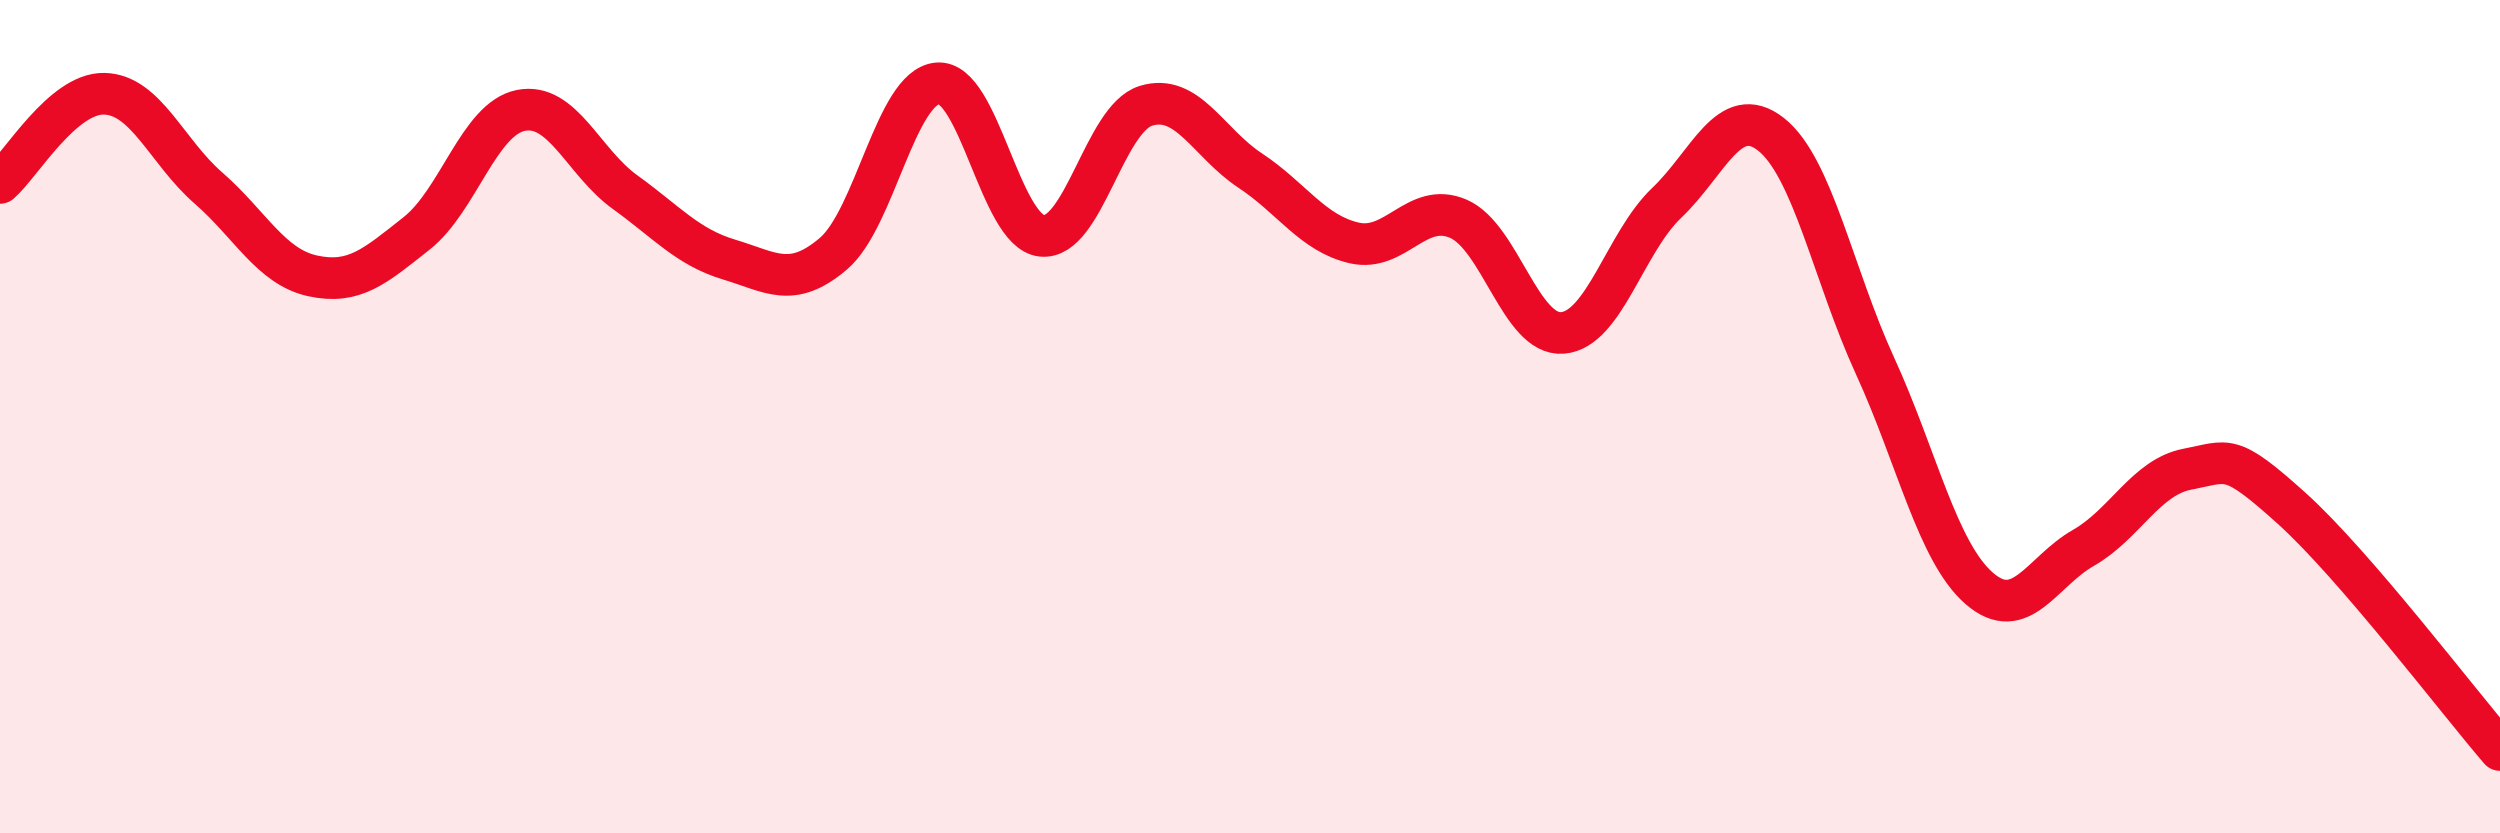
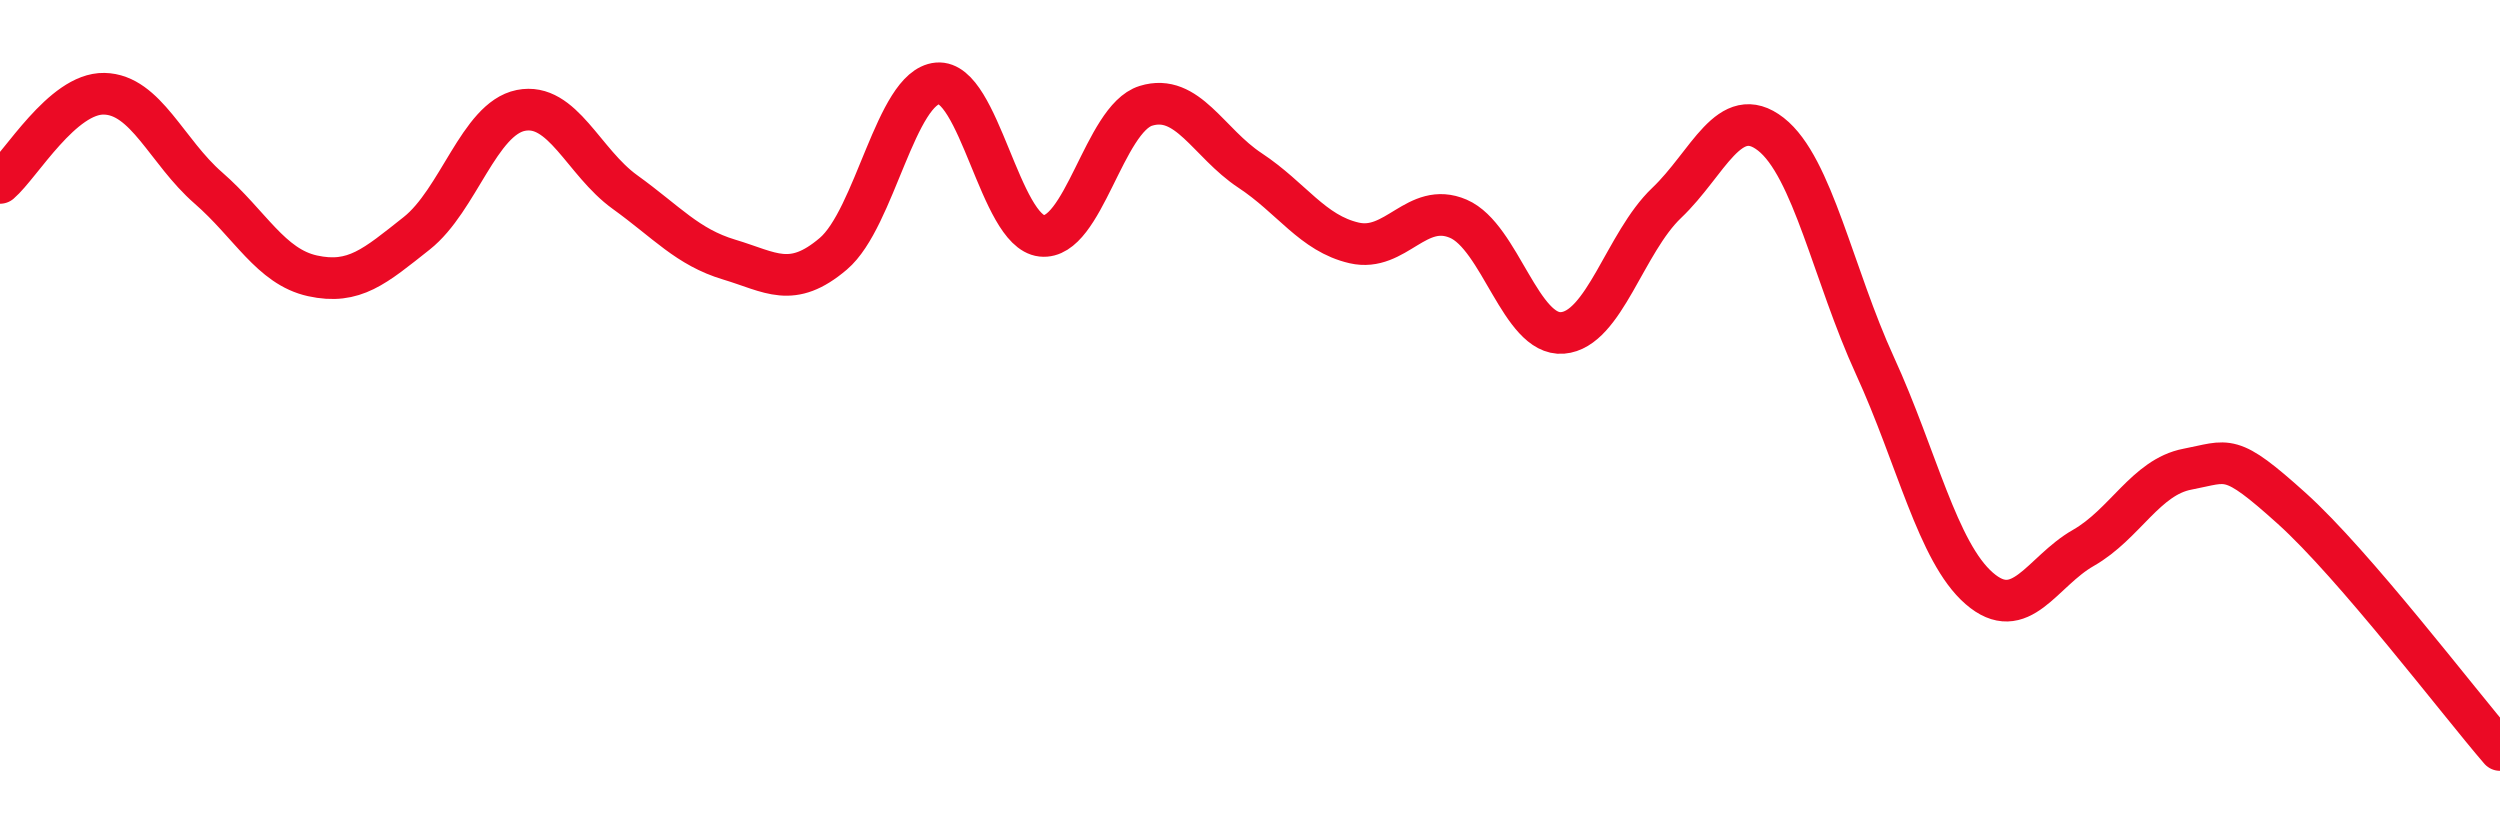
<svg xmlns="http://www.w3.org/2000/svg" width="60" height="20" viewBox="0 0 60 20">
-   <path d="M 0,4.39 C 0.5,3.96 1.5,2.23 2.5,2.25 C 3.5,2.27 4,3.64 5,4.51 C 6,5.38 6.5,6.4 7.5,6.62 C 8.5,6.84 9,6.39 10,5.6 C 11,4.81 11.5,2.85 12.5,2.65 C 13.5,2.45 14,3.89 15,4.61 C 16,5.33 16.5,5.93 17.5,6.23 C 18.5,6.53 19,6.94 20,6.09 C 21,5.24 21.5,2.09 22.5,2 C 23.5,1.91 24,5.55 25,5.66 C 26,5.77 26.5,2.85 27.5,2.54 C 28.5,2.23 29,3.43 30,4.09 C 31,4.75 31.5,5.6 32.5,5.83 C 33.5,6.06 34,4.82 35,5.25 C 36,5.68 36.5,8.07 37.5,7.99 C 38.5,7.91 39,5.82 40,4.87 C 41,3.92 41.5,2.44 42.5,3.22 C 43.5,4 44,6.6 45,8.78 C 46,10.96 46.5,13.25 47.5,14.12 C 48.5,14.99 49,13.72 50,13.15 C 51,12.58 51.5,11.45 52.5,11.26 C 53.5,11.07 53.5,10.85 55,12.2 C 56.5,13.55 59,16.84 60,18L60 20L0 20Z" fill="#EB0A25" opacity="0.1" stroke-linecap="round" stroke-linejoin="round" />
  <path d="M 0,4.39 C 0.5,3.96 1.5,2.23 2.5,2.25 C 3.5,2.27 4,3.64 5,4.51 C 6,5.38 6.5,6.4 7.5,6.62 C 8.5,6.84 9,6.39 10,5.6 C 11,4.81 11.5,2.85 12.5,2.65 C 13.5,2.45 14,3.89 15,4.61 C 16,5.33 16.5,5.93 17.5,6.23 C 18.5,6.53 19,6.94 20,6.09 C 21,5.24 21.5,2.09 22.5,2 C 23.5,1.91 24,5.55 25,5.66 C 26,5.77 26.5,2.85 27.5,2.54 C 28.5,2.23 29,3.43 30,4.09 C 31,4.75 31.5,5.6 32.5,5.83 C 33.5,6.06 34,4.82 35,5.25 C 36,5.68 36.5,8.07 37.5,7.99 C 38.5,7.91 39,5.82 40,4.87 C 41,3.92 41.5,2.44 42.5,3.22 C 43.5,4 44,6.6 45,8.78 C 46,10.96 46.5,13.25 47.5,14.12 C 48.5,14.99 49,13.72 50,13.15 C 51,12.58 51.5,11.45 52.5,11.26 C 53.5,11.07 53.5,10.85 55,12.2 C 56.5,13.55 59,16.84 60,18" stroke="#EB0A25" stroke-width="1" fill="none" stroke-linecap="round" stroke-linejoin="round" />
</svg>